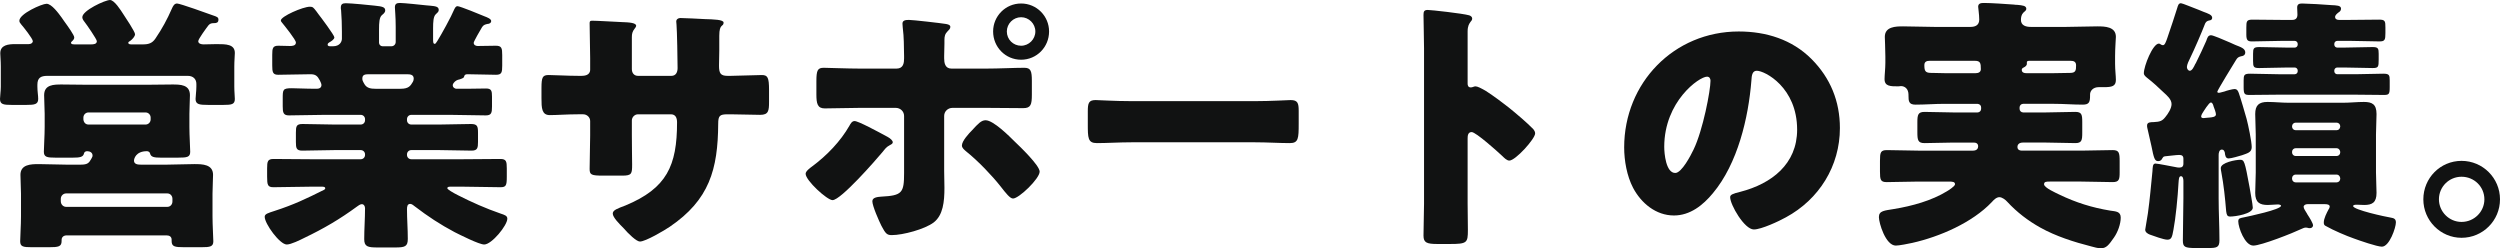
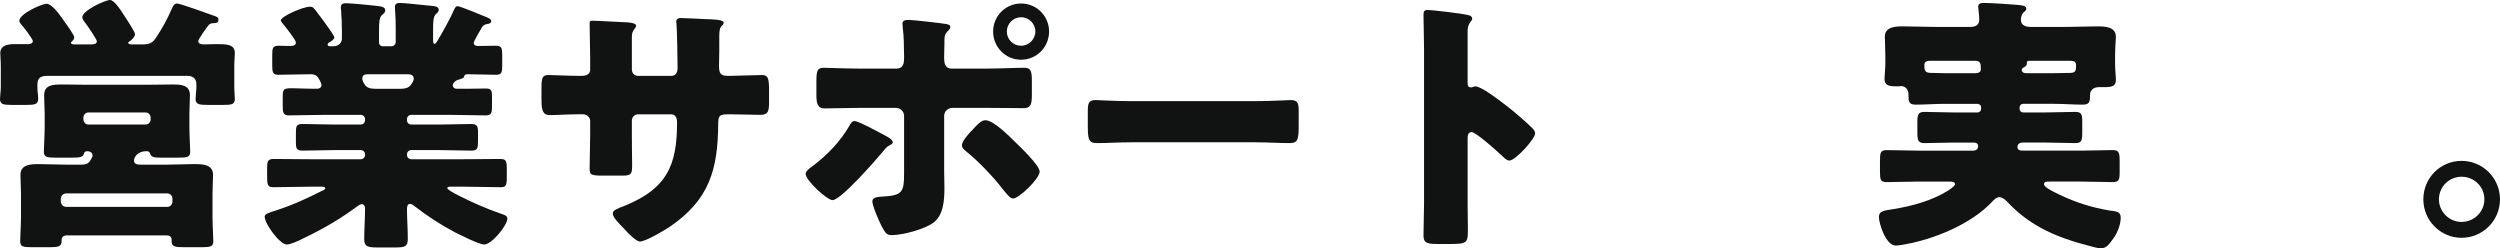
<svg xmlns="http://www.w3.org/2000/svg" id="_レイヤー_2" data-name="レイヤー 2" width="464.701" height="46.153" viewBox="0 0 464.701 46.153">
  <defs>
    <style>
      .cls-1 {
        fill: #111212;
      }
    </style>
  </defs>
  <g id="PC">
    <g>
      <path class="cls-1" d="m32.902.65c.55,0,5.701,1.85,6.65,2.2.75.25,1.05.35,1.05.8,0,.55-.35.65-.8.65s-.75.05-1.05.4c-.35.45-1.9,2.55-1.9,2.95,0,.5.6.6,1,.6.8,0,1.6-.05,2.4-.05,1.75,0,3.4,0,3.4,1.65,0,.5-.1,1.4-.1,2.55v3.7c0,1,.1,1.75.1,2.3,0,1-.6,1.1-2.1,1.1h-2.9c-1.6,0-2.3-.1-2.3-1.1,0-.5.15-1.45.15-2.3v-.5c0-.95-.65-1.5-1.6-1.5H8.801c-1.2,0-1.851.35-1.851,1.65v.35c0,.9.15,1.65.15,2.3,0,1-.7,1.1-2.15,1.1h-2.8c-1.5,0-2.15-.1-2.15-1.1,0-.5.15-1.45.15-2.3v-3.7c0-1.2-.1-2-.1-2.5,0-1.55,1.5-1.7,2.8-1.7h2.5c.45,0,.75-.25.75-.55,0-.45-1.75-2.65-2.15-3.1-.25-.3-.35-.45-.35-.7,0-1.3,4.2-3.15,5.05-3.15.95,0,2.25,1.8,2.8,2.55.1.15.25.35.45.65.8,1.1,1.9,2.65,1.9,3.05,0,.25-.1.45-.5.8-.1.1-.1.15-.1.2,0,.3.4.3.8.3h2.95c.45,0,1.05-.05,1.05-.6,0-.35-1.9-3.1-2.3-3.6-.2-.25-.4-.55-.4-.85,0-1.25,4.25-3.2,5.15-3.2.8,0,2,1.9,2.45,2.6.4.6,2.2,3.3,2.2,3.75s-.55,1-.9,1.25c-.25.15-.35.2-.35.35,0,.3.4.3.65.3h2.05c1.05,0,1.75-.2,2.35-1.1,1.25-1.85,2.15-3.5,3.05-5.55.2-.45.45-.95.95-.95Zm-1.75,29.952c1.65,0,3.35-.1,5-.1,1.5,0,3.45.05,3.45,2,0,1.1-.1,2.2-.1,3.5v4.2c0,1.65.15,4,.15,4.65,0,1-.6,1.1-2.2,1.1h-3.25c-1.7,0-2.3-.1-2.3-1.15v-.25c0-.55-.4-.8-.95-.8H12.401c-.55,0-.95.3-.95.85v.2c0,1.05-.6,1.15-2.35,1.15h-3.2c-1.6,0-2.15-.1-2.15-1.1,0-.95.15-2.851.15-4.65v-4.2c0-1.15-.1-2.351-.1-3.5,0-1.95,1.95-2,3.4-2,1.7,0,3.351.1,5.051.1h2.8c1.25,0,1.5-.35,1.9-1.05.2-.35.25-.45.25-.65,0-.55-.5-.8-1-.8-.3,0-.55.15-.6.45-.15.65-.8.75-2.05.75h-3.25c-1.55,0-2.15-.1-2.15-1.1,0-.9.15-2.95.15-4.6v-2.45c0-1.15-.1-2.3-.1-3.45,0-2,1.8-2,3.3-2,1.65,0,3.25.05,4.851.05h10.801c1.6,0,3.2-.05,4.85-.05,1.5,0,3.3,0,3.3,2,0,1.05-.1,2.2-.1,3.45v2.45c0,1.6.15,3.85.15,4.6,0,1-.55,1.1-2.25,1.1h-3.25c-1.15,0-1.8-.1-1.95-.75-.05-.3-.35-.45-.6-.45-2.05,0-2.4,1.4-2.4,1.75,0,.7.75.75,1.25.75h5Zm-19.851,6.8c0,.6.45,1.05,1,1.05h18.801c.55,0,.95-.45.95-1v-.5c0-.55-.4-1-.95-1H12.301c-.55,0-1,.45-1,1v.45Zm4.2-15.201c.05.55.4.95.95.95h10.601c.55,0,.95-.45.95-.95v-.35c0-.5-.4-.95-.95-.95h-10.601c-.55,0-.95.45-.95.95v.35Z" />
      <path class="cls-1" d="m85.052,1.15c.45,0,4.35,1.6,5.05,1.9.4.15,1.2.45,1.2.85,0,.45-.5.55-.7.55-.45.1-.75.2-1,.6s-1.55,2.65-1.55,2.9c0,.4.35.6.75.6,1.1,0,2.25-.05,3.35-.05s1.2.45,1.2,1.75v1.95c0,1.25-.1,1.7-1.15,1.7-1.75,0-3.55-.1-5.3-.1-.6,0-.6.35-.65.5-.1.25-.55.35-.8.45-.5.1-.8.25-1.15.7-.1.15-.15.3-.15.4,0,.35.3.65.75.65h1.8c1.2,0,2.4-.05,3.65-.05,1,0,1.1.45,1.1,1.5v1.85c0,1.15-.1,1.65-1.15,1.65-2.2,0-4.4-.1-6.6-.1h-7.25c-.45,0-.8.35-.8.8v.2c0,.45.35.8.8.8h5.25c1.95,0,3.9-.1,5.85-.1,1.2,0,1.3.45,1.3,1.65v1.7c0,1.1-.1,1.6-1.2,1.6-2,0-3.95-.1-5.95-.1h-5.25c-.45,0-.8.35-.8.8v.1c0,.45.35.8.8.8h9.601c2.35,0,4.65-.05,6.95-.05,1.1,0,1.2.45,1.2,1.75v1.6c0,1.6-.15,1.9-1.2,1.9-2.3,0-4.65-.1-6.95-.1h-2.15c-.45,0-.75,0-.75.3,0,.2,1,.8,2,1.3,2.55,1.3,5.15,2.45,7.9,3.4.75.25,1.25.4,1.25.95,0,1.25-2.9,4.8-4.3,4.8-.95,0-4.5-1.8-5.5-2.3-2.65-1.4-5-2.95-7.35-4.75-.25-.2-.6-.5-.9-.5-.55,0-.6.55-.6,1,0,1.85.15,3.65.15,5.5,0,1.45-.55,1.6-2.4,1.6h-3.2c-1.85,0-2.5-.15-2.5-1.55,0-1.9.15-3.8.15-5.75,0-.35-.2-.75-.6-.75-.3,0-.7.3-.9.45-3.2,2.35-6.201,4.1-9.75,5.8-.8.4-2.5,1.25-3.3,1.25-1.3,0-4.1-3.85-4.1-5.15,0-.55.65-.7,1.85-1.1,3.55-1.15,5.85-2.25,9.15-3.9.2-.1.25-.2.25-.3,0-.3-.35-.3-.75-.3h-1.9c-2.3,0-4.65.1-6.95.1-1.1,0-1.2-.4-1.2-2v-1.5c0-1.3.1-1.75,1.2-1.75,2.3,0,4.6.05,6.95.05h9.251c.45,0,.8-.35.8-.8v-.1c0-.45-.35-.8-.8-.8h-4.951c-1.95,0-3.9.1-5.9.1-1.1,0-1.2-.45-1.2-1.6v-1.75c0-1.2.1-1.6,1.25-1.6,1.95,0,3.9.1,5.85.1h4.951c.45,0,.8-.35.8-.8v-.2c0-.45-.35-.8-.8-.8h-6.75c-2.2,0-4.4.1-6.601.1-1.05,0-1.15-.55-1.15-1.7v-1.4c0-1.7,0-1.95,1.7-1.95.95,0,2.4.1,4.65.1.45,0,.85-.2.85-.7,0-.2-.15-.55-.3-.85-.45-.85-.8-1.15-1.75-1.15-2,0-4,.1-6,.1-1,0-1.1-.5-1.1-1.75v-1.95c0-1.25.1-1.7,1.15-1.7.75,0,1.45.05,2.15.05.45,0,1.1-.05,1.1-.65,0-.5-2.1-3.1-2.55-3.65-.1-.1-.25-.3-.25-.45,0-.75,4.1-2.55,5.4-2.55.55,0,.65.15,1.2.85.1.15.25.35.4.55.4.5,2.95,3.9,2.95,4.3,0,.35-.6.75-.9.9-.15.1-.35.2-.35.45,0,.3.35.3.55.3h.45c1.25,0,1.65-.85,1.65-1.4v-1.35c0-1.25-.05-2.7-.15-3.95-.05-.15-.05-.35-.05-.5,0-.65.35-.8.95-.8.9,0,4.55.35,5.351.45,1.5.15,1.95.3,1.95.9,0,.25-.15.5-.6.85-.5.4-.55,1.45-.55,2.65v2.5c0,.35.3.65.65.65h1.65c.45,0,.8-.35.8-.8v-2.8c0-1.95-.15-3.2-.15-3.65,0-.65.35-.8.95-.8.7,0,4.05.35,4.95.45.2,0,.4.05.6.05,1,.1,1.65.15,1.65.8,0,.35-.25.5-.55.8-.45.4-.5,1.45-.5,2.6v2.05c0,.45,0,.85.3.85.15,0,.25-.15.5-.55.75-1.2,2.55-4.45,3.15-5.9.15-.25.25-.55.6-.55Zm-16.301,12.651c-.8,0-1.4,0-1.4.8,0,.3.05.45.4,1.05.45.75,1.2.85,2.05.85h4.65c1.55,0,1.85-.55,2.3-1.3.1-.2.15-.35.15-.6,0-.75-.7-.8-1.25-.8h-6.9Z" />
      <path class="cls-1" d="m108.05,14.101c.5,0,1.65-.05,1.65-1.15v-2.15c0-2.15-.1-4.3-.1-6.451,0-.35.05-.5.45-.5,1,0,4.1.2,5.4.25,1.6.05,2.8.15,2.8.7,0,.15-.2.45-.3.55-.4.5-.5.95-.5,1.55v5.951c0,.7.4,1.25,1.15,1.25h6.201c.85,0,1.15-.7,1.15-1.45,0-1.4-.1-6.951-.2-8.051,0-.2-.05-.4-.05-.6,0-.4.35-.65.75-.65.7,0,3.65.15,4.55.2,1.7.05,3.5.1,3.5.65,0,.85-.8.1-.8,2.45v2.8c0,.9-.05,1.8-.05,2.75,0,1.45.3,1.9,1.6,1.9h.6c1.25-.05,5.3-.15,5.75-.15,1.1,0,1.35.45,1.35,2.8v2.2c0,1.65-.1,2.4-1.65,2.4-1.8,0-3.65-.1-5.451-.1h-.6c-1.45,0-1.75.25-1.75,1.75-.05,8.5-1.65,14.151-9,19.151-.95.65-4.5,2.75-5.55,2.75-.65,0-2.15-1.45-3.05-2.5-.8-.8-2-2-2-2.7,0-.65.9-.95,2.35-1.5,7.701-3.2,9.601-7.4,9.601-15.451,0-.8-.25-1.5-1.15-1.5h-6.101c-.65,0-1.15.55-1.15,1.15v2.65c0,2.05.05,4.85.05,5.5,0,1.75-.05,2.1-1.85,2.1h-3.5c-2.25,0-2.55-.15-2.55-1.25,0-2.1.1-4.15.1-6.2v-2.7c0-.7-.6-1.25-1.3-1.25h-1c-1.95,0-3.9.15-5.2.15-1.5,0-1.55-1.3-1.55-3.15v-1.85c0-2.05.2-2.45,1.35-2.45,1.05,0,3.5.15,5.4.15h.65Z" />
      <path class="cls-1" d="m165.001,25.452c.55.3.95.7.95,1,0,.25-.3.4-.5.5-.75.4-.9.7-1.4,1.3-1.25,1.5-7.75,8.95-9.3,8.95-1,0-5-3.65-5-4.9,0-.5.85-1.1,1.25-1.4,2.7-2,5.25-4.65,6.9-7.55.2-.35.45-.85.95-.85.7,0,4.3,1.95,6.15,2.95Zm1.65-12.701c1.3,0,1.4-1.1,1.4-1.9v-.45c-.05-2,0-3.3-.25-5.3,0-.2-.05-.45-.05-.7,0-.6.5-.7,1.2-.7.75,0,5.95.6,6.851.75.3.05.85.15.85.55,0,.35-.3.6-.5.8-.5.5-.6.95-.6,1.65v.65c0,.75-.05,1.5-.05,2.3v.45c0,.8.15,1.9,1.35,1.9h6.451c2.3,0,5.2-.15,7.1-.15,1.2,0,1.4.6,1.4,2.45v2.55c0,1.85-.2,2.5-1.6,2.5-2.3,0-4.601-.05-6.9-.05h-6.25c-.85,0-1.55.65-1.55,1.5v10.25c0,1,.05,2.05.05,3.101,0,2.6-.25,5.1-2,6.45-1.65,1.25-5.7,2.35-7.8,2.35-.9,0-1.15-.3-1.9-1.7-.45-.9-1.7-3.7-1.7-4.6,0-.75,1.1-.8,1.65-.85,3.9-.2,4.25-.7,4.25-4.4v-10.601c0-.85-.7-1.5-1.55-1.5h-6.65c-2.2,0-4.35.1-6.55.1-1.35,0-1.55-.9-1.55-2.6v-2.45c0-2.1.25-2.5,1.4-2.5.65,0,4.5.15,6.7.15h6.8Zm22.001,13.601c.95.9,4.6,4.4,4.6,5.55,0,1.3-3.85,5-4.95,5-.55,0-1.3-.95-2.35-2.3-1.5-1.9-4.1-4.65-6.351-6.45-.35-.3-.8-.65-.8-1.1,0-.85,1.3-2.25,1.9-2.85,1.1-1.2,1.7-1.85,2.5-1.85,1.45,0,4.4,2.95,5.45,4Zm6.351-20.501c0,2.9-2.3,5.25-5.201,5.25s-5.2-2.35-5.2-5.25c0-2.851,2.3-5.201,5.2-5.201s5.201,2.35,5.201,5.201Zm-7.851,0c0,1.5,1.2,2.65,2.65,2.65s2.65-1.2,2.65-2.65-1.2-2.65-2.65-2.65-2.65,1.2-2.65,2.65Z" />
      <path class="cls-1" d="m233.302,18.801c2.95,0,6.15-.2,6.6-.2,1.3,0,1.5.55,1.5,2v2.4c0,2.75-.05,3.6-1.65,3.6-1.95,0-4.25-.15-6.45-.15h-23.001c-2.2,0-4.55.15-6.4.15-1.7,0-1.7-.95-1.7-3.6v-2.3c0-1.5.15-2.1,1.45-2.1.7,0,3.5.2,6.65.2h23.001Z" />
      <path class="cls-1" d="m272.801,37.752c0,1.65.05,3.3.05,5,0,2.4-.15,2.601-3.4,2.601h-2.25c-2,0-2.6-.25-2.6-1.55,0-2,.1-3.95.1-5.95V9c0-2.05-.1-4.65-.1-6.2,0-.65.1-.95.8-.95.6,0,6.5.65,7.701,1,.3.1.55.3.55.6,0,.25-.15.45-.3.6-.25.35-.55.75-.55,1.8v9.7c0,.25.05.7.6.7.3,0,.6-.2.85-.2.4,0,1.05.35,1.85.8,1.6,1,3.65,2.6,4.3,3.1,1.25,1,3.5,2.9,4.6,4.05.2.25.35.5.35.8,0,1-3.65,5.05-4.8,5.05-.45,0-.95-.5-1.25-.8-.85-.8-4.95-4.5-5.75-4.5-.7,0-.75.7-.75,1.2v12.001Z" />
-       <path class="cls-1" d="m336.702,10.951c3.55,3.55,5.3,7.9,5.3,12.851,0,7.051-3.85,13.251-10.05,16.601-1.25.7-4.55,2.25-5.951,2.25-1.75,0-4.4-4.601-4.4-6,0-.45.45-.65,1.9-1,5.8-1.5,10.551-5.15,10.551-11.551,0-7.851-6-10.951-7.5-10.951-.85,0-.95.9-1,1.8-.55,6.95-2.55,15.451-7.15,20.951-1.851,2.25-4.25,4.15-7.25,4.15-3.351,0-6.101-2.3-7.601-5.15-1.15-2.2-1.65-5.05-1.65-7.5,0-12.001,9.251-21.551,21.301-21.551,5.101,0,9.901,1.5,13.501,5.1Zm-27.352,16.351c0,1.2.3,4.85,2.05,4.85,1.2,0,2.9-3.3,3.4-4.35,1.75-3.6,3.15-11,3.15-12.801,0-.4-.2-.75-.65-.75-1.45,0-7.951,4.6-7.951,13.051Z" />
      <path class="cls-1" d="m361.451,19.301c-1.8,0-3.6.15-5.4.15-1.25,0-1.3-.65-1.3-1.7v-.15c0-1.1-.7-1.6-1.4-1.6-.15,0-.3.05-.5.05-1.45,0-2.55,0-2.55-1.35,0-.7.15-2,.15-3v-1.2c0-1.5-.1-3.15-.1-3.65,0-1.9,2-1.95,3.4-1.95,1.9,0,3.851.1,5.75.1h6.8c.9,0,1.6-.35,1.6-1.35s-.2-2.1-.2-2.4c0-.65.55-.7,1.1-.7,1.35,0,4.15.2,5.55.3.2.05.45.05.65.05.95.1,1.65.15,1.65.75,0,.25-.25.45-.55.7-.35.35-.45.85-.45,1.35,0,1.05.95,1.3,1.8,1.3h6.65c1.9,0,3.85-.1,5.75-.1,1.4,0,3.45.05,3.45,1.95,0,.35-.15,2.1-.15,3.65v1.35c0,1.1.15,2.3.15,3,0,1.2-.75,1.35-2.25,1.35h-.95c-1.05,0-1.6.7-1.6,1.35v.2c0,1.2-.15,1.7-1.35,1.7-1.8,0-3.55-.15-5.351-.15h-5.75c-.35,0-.65.3-.65.65v.3c0,.35.3.65.65.65h4.3c1.8,0,3.6-.1,5.4-.1,1.2,0,1.3.5,1.3,1.9v1.95c0,1.45-.1,1.95-1.3,1.95-1.8,0-3.6-.1-5.4-.1h-4.351c-.85,0-1,.55-1,.8,0,.7.65.7,1,.7h10.851c1.95,0,3.9-.1,5.851-.1,1.2,0,1.3.5,1.3,2.1v2.05c0,1.3-.1,1.8-1.3,1.8-1.95,0-3.9-.1-5.851-.1h-5.8c-.65,0-1.1,0-1.1.5,0,.65,2.2,1.6,2.8,1.9,3.1,1.5,6.15,2.45,9.5,3,1.05.15,1.95.15,1.95,1.3,0,1.2-.55,2.7-1.25,3.7-.95,1.35-1.4,2-2.45,2-.55,0-1.25-.2-1.8-.35-3.15-.8-6.6-1.9-9.45-3.5-2.25-1.25-4.351-2.85-6.15-4.8-.3-.35-.95-.85-1.45-.85-.55,0-1.05.5-1.4.9-3.65,3.85-9.701,6.451-14.801,7.601-.65.15-2.45.5-3.05.5-1.9,0-3.15-4.2-3.15-5.3,0-1.2,1.05-1.2,2.8-1.5,3.35-.55,7-1.55,9.851-3.3.35-.2,1.5-.95,1.5-1.3,0-.45-.45-.5-1.1-.5h-5.7c-1.95,0-3.95.1-5.9.1-1.15,0-1.25-.45-1.25-1.95v-2c0-1.55.1-2,1.3-2,1.95,0,3.9.1,5.851.1h10.15c.7,0,.95-.4.95-.8,0-.5-.35-.7-.8-.7h-3.8c-1.8,0-3.55.1-5.35.1-1.25,0-1.35-.55-1.35-2.05v-1.85c0-1.4.15-1.9,1.35-1.9,1.8,0,3.6.1,5.35.1h4.5c.35,0,.65-.3.65-.65v-.3c0-.35-.25-.6-.65-.65h-6.15Zm5.8-5.7c.5,0,.95-.2.95-.75,0-1.15-.1-1.55-1.15-1.55h-8.351c-.55,0-1,.15-1,.8,0,1.05.15,1.45,1.25,1.45h.1c.8,0,1.6.05,2.4.05h5.8Zm14.551,0c1,0,2-.05,3-.05,1.05,0,1.1-.5,1.1-1.4,0-.7-.45-.85-1.05-.85h-7.45c-.4,0-.65,0-.65.3v.25c0,.35-.3.55-.6.7-.2.1-.35.2-.35.45,0,.3.2.6.85.6h5.15Z" />
-       <path class="cls-1" d="m401.95,29.402c-.15.35-.4.55-.8.55-.65,0-.8-.6-1.25-2.85-.2-.85-.4-1.8-.75-3.3-.05-.15-.05-.3-.05-.5,0-.6.7-.6,1.15-.6,1.3-.05,1.7-.25,2.25-.95.5-.6,1.15-1.6,1.15-2.4,0-.9-.85-1.6-1.5-2.2-1.05-1-1.85-1.75-3-2.65-.3-.25-.65-.5-.65-.9,0-1.3,1.65-5.5,2.8-5.5.25,0,.4.3.75.3s.55-.6.8-1.3l.15-.45c.6-1.7,1.15-3.45,1.7-5.15.15-.5.25-.9.7-.9.25,0,2.15.8,3.35,1.25.4.15.7.3.85.35.8.3,1.6.55,1.6,1.1,0,.45-.45.5-.55.5-.4.1-.55.2-.75.55-.65,1.7-2,4.8-2.8,6.451-.2.4-.6,1.2-.6,1.65,0,.3.2.7.55.7.4,0,.75-.7,1-1.25.1-.1.15-.25.2-.35.65-1.3,1.25-2.6,1.85-3.95.2-.55.3-1.05.9-1.05.35,0,2.25.8,3.5,1.35.45.2.8.35,1,.45,1,.4,1.85.65,1.85,1.4,0,.6-.6.7-.75.7-.55.15-.7.25-1,.75-.4.65-3.45,5.601-3.45,5.851,0,.15.15.2.3.2.2,0,.8-.2,1.05-.25.35-.15,1.5-.45,1.85-.45.5,0,.65.35.8.75.3.8,1.2,3.9,1.45,4.8.3,1.1.95,4.25.95,5.25s-.85,1.15-1.8,1.5c-.5.15-2,.6-2.5.6-.6,0-.65-.65-.7-1.1-.1-.3-.2-.55-.55-.55-.5,0-.6.65-.6,1v8.05c0,2.601.15,5.201.15,7.801,0,1.35-.5,1.45-2.1,1.45h-2.3c-2.05,0-2.4-.2-2.4-1.4,0-2.6.1-5.25.1-7.851v-3.2c0-.3-.05-.9-.45-.9s-.4.6-.45,1.15c-.15,2.8-.55,6.75-.95,8.8-.25,1.45-.4,1.85-1.15,1.85-.65,0-2.55-.7-3.25-.95-.4-.15-.85-.45-.85-.9,0-.05.45-2.7.5-3.05.4-2.9.55-4.95.85-7.851.05-.65,0-1.4.55-1.4.45,0,3.1.55,3.7.65.25.05.45.1.7.1.55,0,.8-.2.8-.75v-.9c0-.55-.3-.7-.8-.7s-2,.2-2.6.25c-.35.05-.35.15-.5.35Zm7.65-7.451c.2,0,.85-.1,1.1-.1.5-.05,1.2-.1,1.2-.6,0-.3-.3-1.15-.45-1.5-.05-.25-.2-.7-.5-.7-.35,0-1.35,1.65-1.6,2.05-.1.15-.2.4-.2.55,0,.25.25.3.45.3Zm6.8,7.75c.75,0,.85.2,1.75,5.101.1.7.6,3.25.6,3.8,0,1.15-3.25,1.65-4.2,1.65-.6,0-.65-.35-.75-1-.2-2.45-.45-4.85-.9-7.25-.05-.25-.1-.5-.1-.75,0-1.05,2.8-1.55,3.6-1.55Zm12.501,8.25c-.3,0-.7.15-.7.5,0,.3.35.8.5,1.05.05.1.15.2.2.35.4.6,1.05,1.65,1.05,2.05,0,.25-.25.5-.5.5h-.3c-.2-.05-.35-.1-.55-.1-.25,0-.6.15-.8.25-1.55.75-7.5,3.1-8.951,3.1-1.6,0-2.8-3.4-2.8-4.5,0-.6.35-.6,1.05-.75.95-.2,6.9-1.45,6.9-2.15,0-.2-.45-.25-.6-.25-.5,0-1.2.1-1.85.1-1.5,0-2.35-.45-2.35-2.25,0-1.25.1-2.5.1-3.8v-7.051c0-1.3-.1-2.55-.1-3.8,0-1.65.7-2.25,2.3-2.25,1.3,0,2.65.15,3.95.15h10.05c1.3,0,2.601-.15,3.9-.15,1.5,0,2.35.4,2.35,2.25,0,1.25-.1,2.55-.1,3.8v7.051c0,1.3.1,2.55.1,3.8,0,1.8-.8,2.25-2.3,2.25-.45,0-.9-.05-1.35-.05-.2,0-.7,0-.7.25,0,.7,6.05,2,7,2.15.6.1.95.25.95.9,0,.95-1.2,4.5-2.6,4.5-.9,0-4.2-1.15-5.15-1.5-1.45-.5-3.9-1.55-5.201-2.3-.35-.15-.45-.3-.45-.7,0-.75.55-1.8.9-2.45.1-.1.2-.35.2-.5,0-.4-.55-.45-.85-.45h-3.3Zm8.05-34.252c1.75,0,3.55-.05,5.3-.05,1.1,0,1.15.3,1.15,1.45v1.05c0,1.25-.1,1.55-1.1,1.55-1.8,0-3.55-.1-5.351-.1h-2.5c-.3,0-.55.25-.55.55v.15c0,.3.25.55.55.55h1.25c1.8,0,3.55-.1,5.3-.1,1.05,0,1.15.25,1.15,1.25v1.05c0,1.4-.05,1.6-1.15,1.6-1.75,0-3.5-.1-5.3-.1h-1.25c-.3,0-.55.25-.55.55v.15c0,.3.25.55.55.55h3.35c1.75,0,3.5-.1,5.2-.1,1.1,0,1.2.25,1.2,1.25v1.25c0,1.35-.15,1.45-1.15,1.45-1.75,0-3.5-.05-5.25-.05h-14.301c-1.8,0-3.55.05-5.3.05-.95,0-1.15-.1-1.15-1.4v-1.3c0-1,.1-1.25,1.2-1.25,1.75,0,3.5.1,5.25.1h3.05c.3,0,.55-.25.55-.55v-.15c0-.3-.25-.55-.55-.55h-1.35c-1.75,0-3.5.1-5.25.1-1.05,0-1.15-.2-1.15-1.35v-1.3c0-1,.1-1.25,1.15-1.25,1.75,0,3.5.1,5.25.1h1.35c.3,0,.55-.25.55-.55v-.15c0-.3-.25-.55-.55-.55h-2.55c-1.8,0-3.6.1-5.35.1-.8,0-1.1-.15-1.1-1.25v-1.3c0-1.2.05-1.5,1.15-1.5,1.75,0,3.5.05,5.3.05h2.1c.65,0,.95-.35.95-1,0-.4-.05-.9-.05-1.3,0-.6.35-.75.9-.75.75,0,4.5.2,5.45.3.95.05,1.8.05,1.8.65,0,.35-.2.55-.45.7-.25.2-.65.5-.65.85,0,.4.35.55.7.55h2.2Zm-1.95,19.751c0-.35-.3-.65-.65-.65h-7.65c-.35,0-.65.3-.65.65v.1c0,.35.3.65.65.65h7.65c.35,0,.6-.25.65-.65v-.1Zm0,4.75c-.05-.35-.3-.65-.65-.65h-7.65c-.35,0-.65.3-.65.65v.15c0,.35.3.65.65.65h7.65c.35,0,.65-.3.65-.65v-.15Zm0,4.9c-.05-.35-.3-.65-.65-.65h-7.65c-.35,0-.65.3-.65.65v.15c0,.35.3.65.65.65h7.65c.35,0,.65-.3.65-.65v-.15Z" />
      <path class="cls-1" d="m464.701,37.052c0,3.95-3.2,7.15-7.15,7.15-3.9,0-7.1-3.2-7.1-7.15s3.15-7.15,7.1-7.15,7.15,3.2,7.15,7.15Zm-11.351,0c0,2.3,1.9,4.2,4.2,4.2,2.35,0,4.25-1.9,4.25-4.2,0-2.35-1.9-4.2-4.25-4.2-2.3,0-4.2,1.85-4.2,4.2Z" />
    </g>
  </g>
</svg>